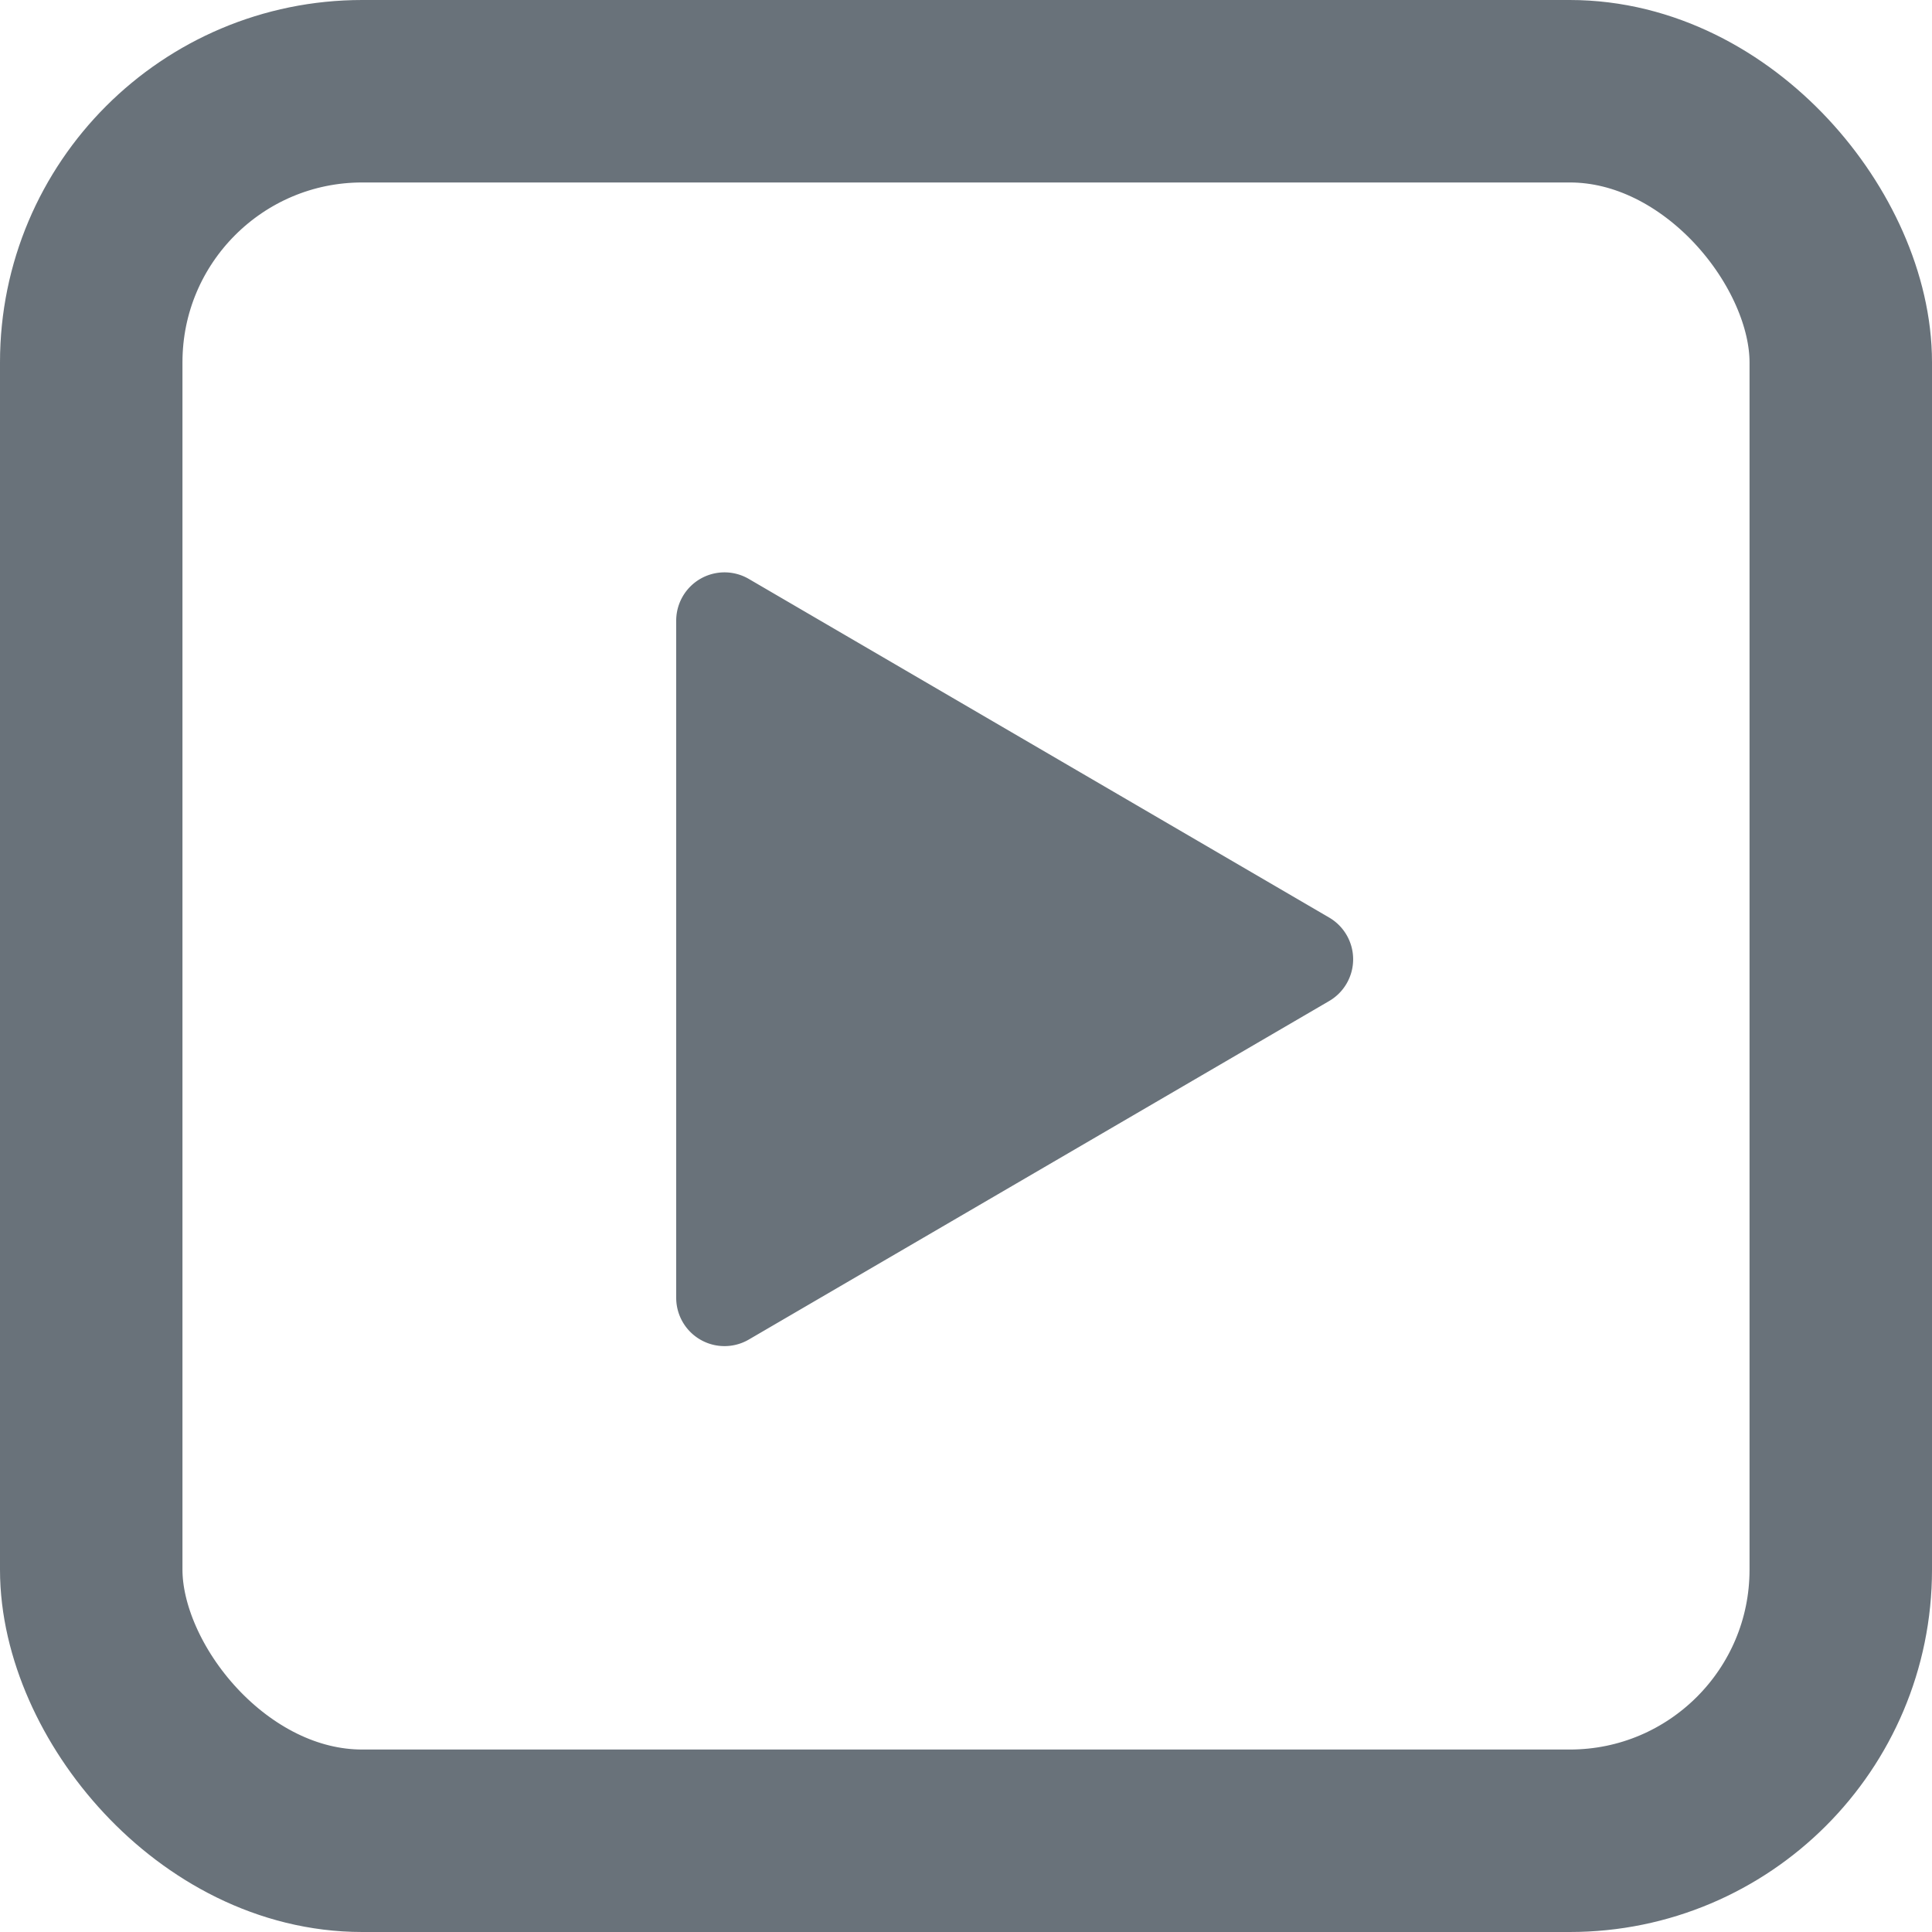
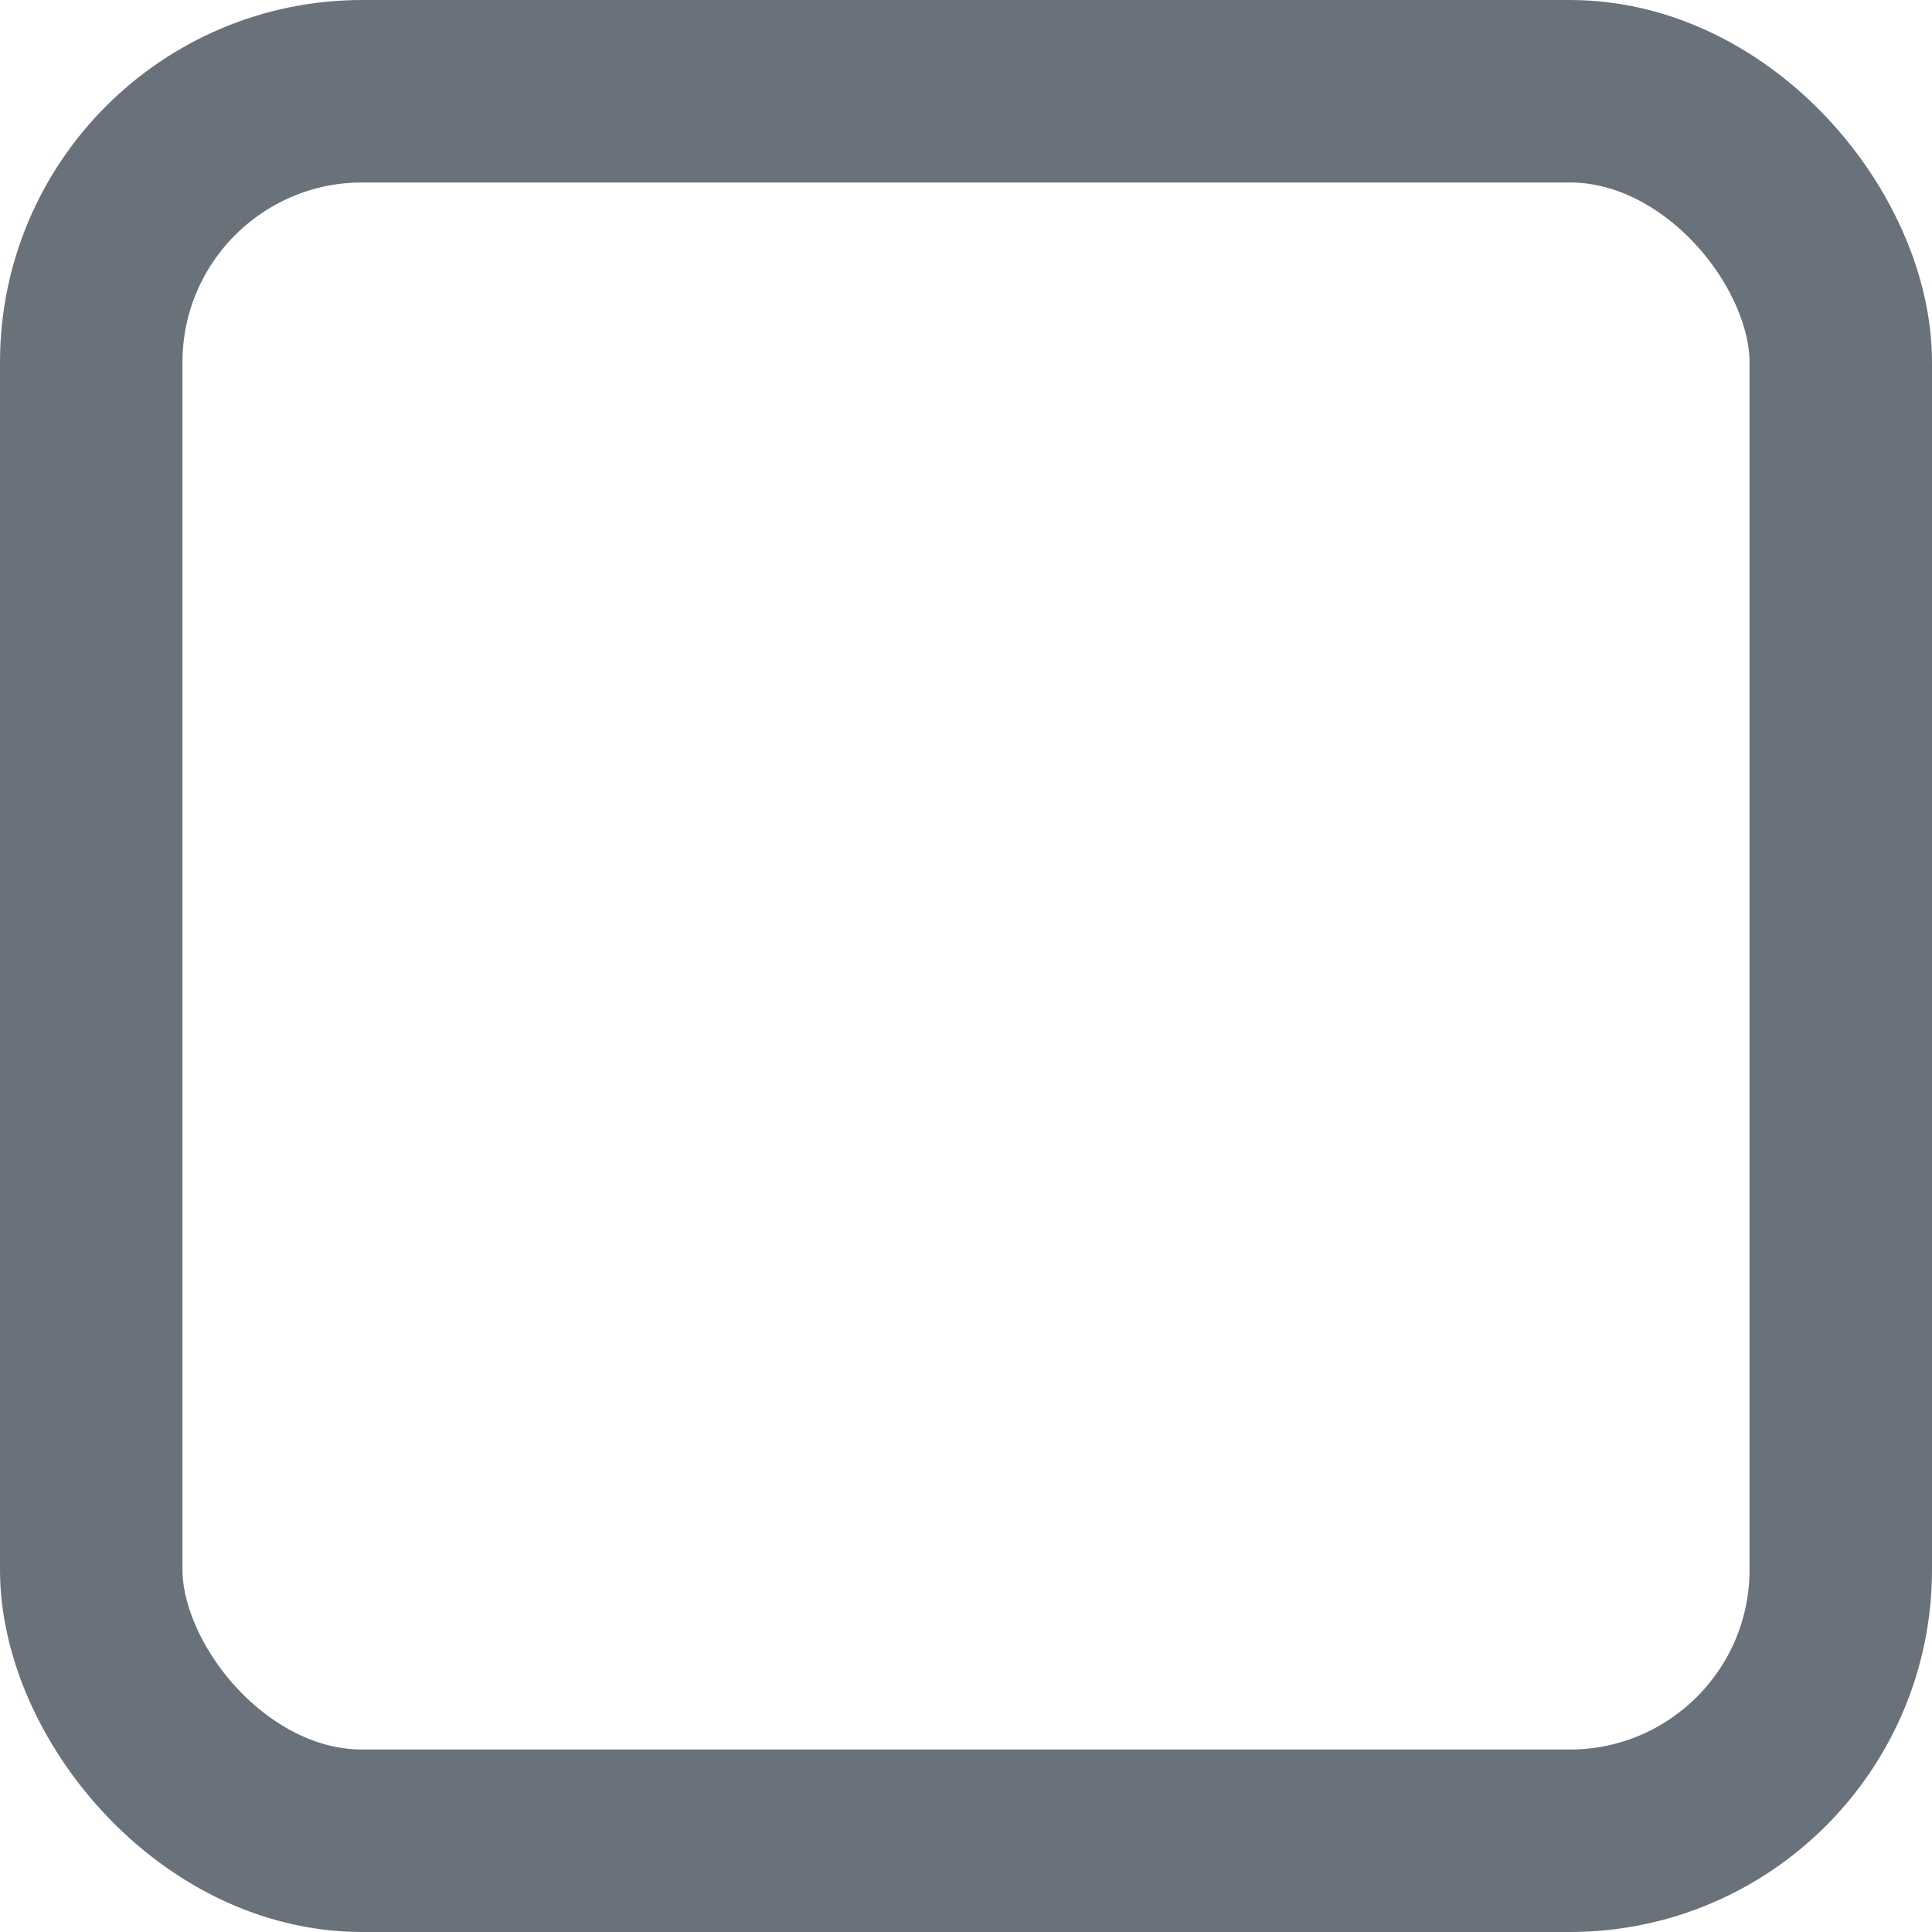
<svg xmlns="http://www.w3.org/2000/svg" width="18" height="18" viewBox="0 0 18 18">
  <g transform="translate(-11 -11)">
    <g transform="translate(11 11)" fill="rgba(255,255,255,0)" stroke="#69727a" stroke-miterlimit="10" stroke-width="1.7">
-       <rect width="18" height="18" rx="3.375" stroke="none" />
      <rect x="0.85" y="0.85" width="16.3" height="16.3" rx="2.525" fill="none" />
    </g>
-     <path d="M3.549.666a.45.45,0,0,1,.777,0L7.48,6.073a.45.45,0,0,1-.389.677H.783a.45.45,0,0,1-.389-.677Z" transform="translate(24.05 16) rotate(90)" fill="#69727a" />
  </g>
</svg>